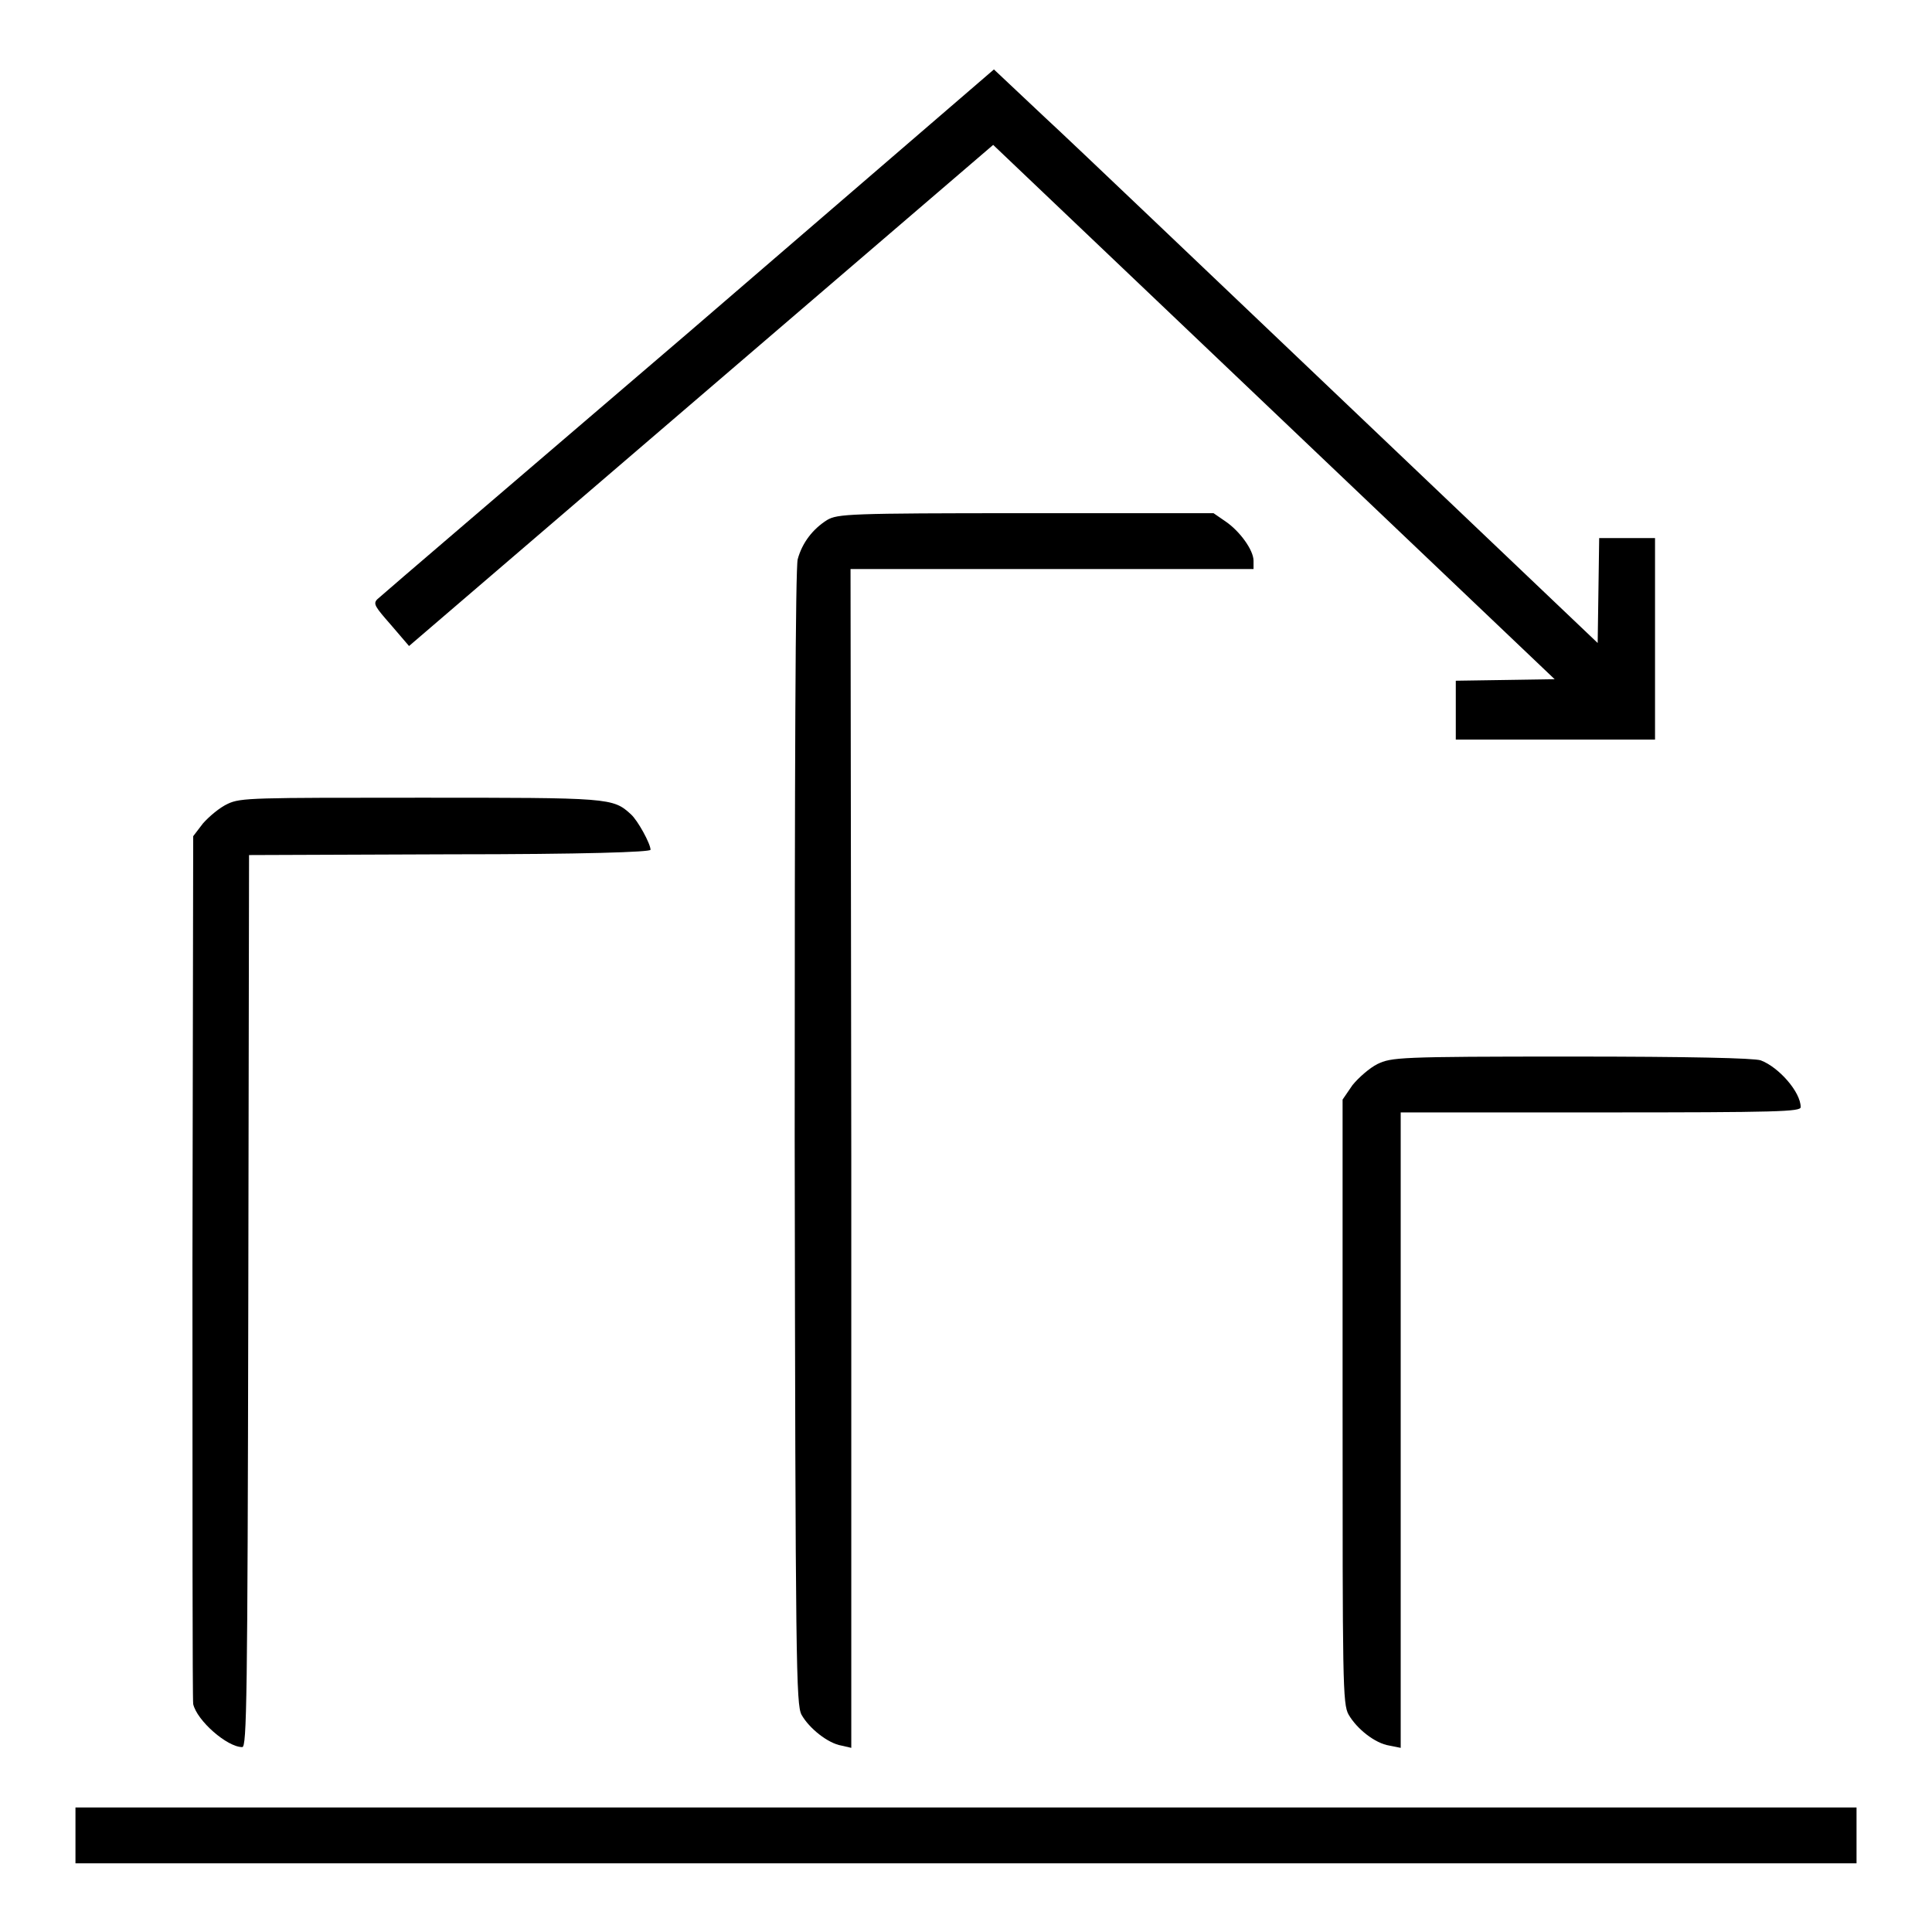
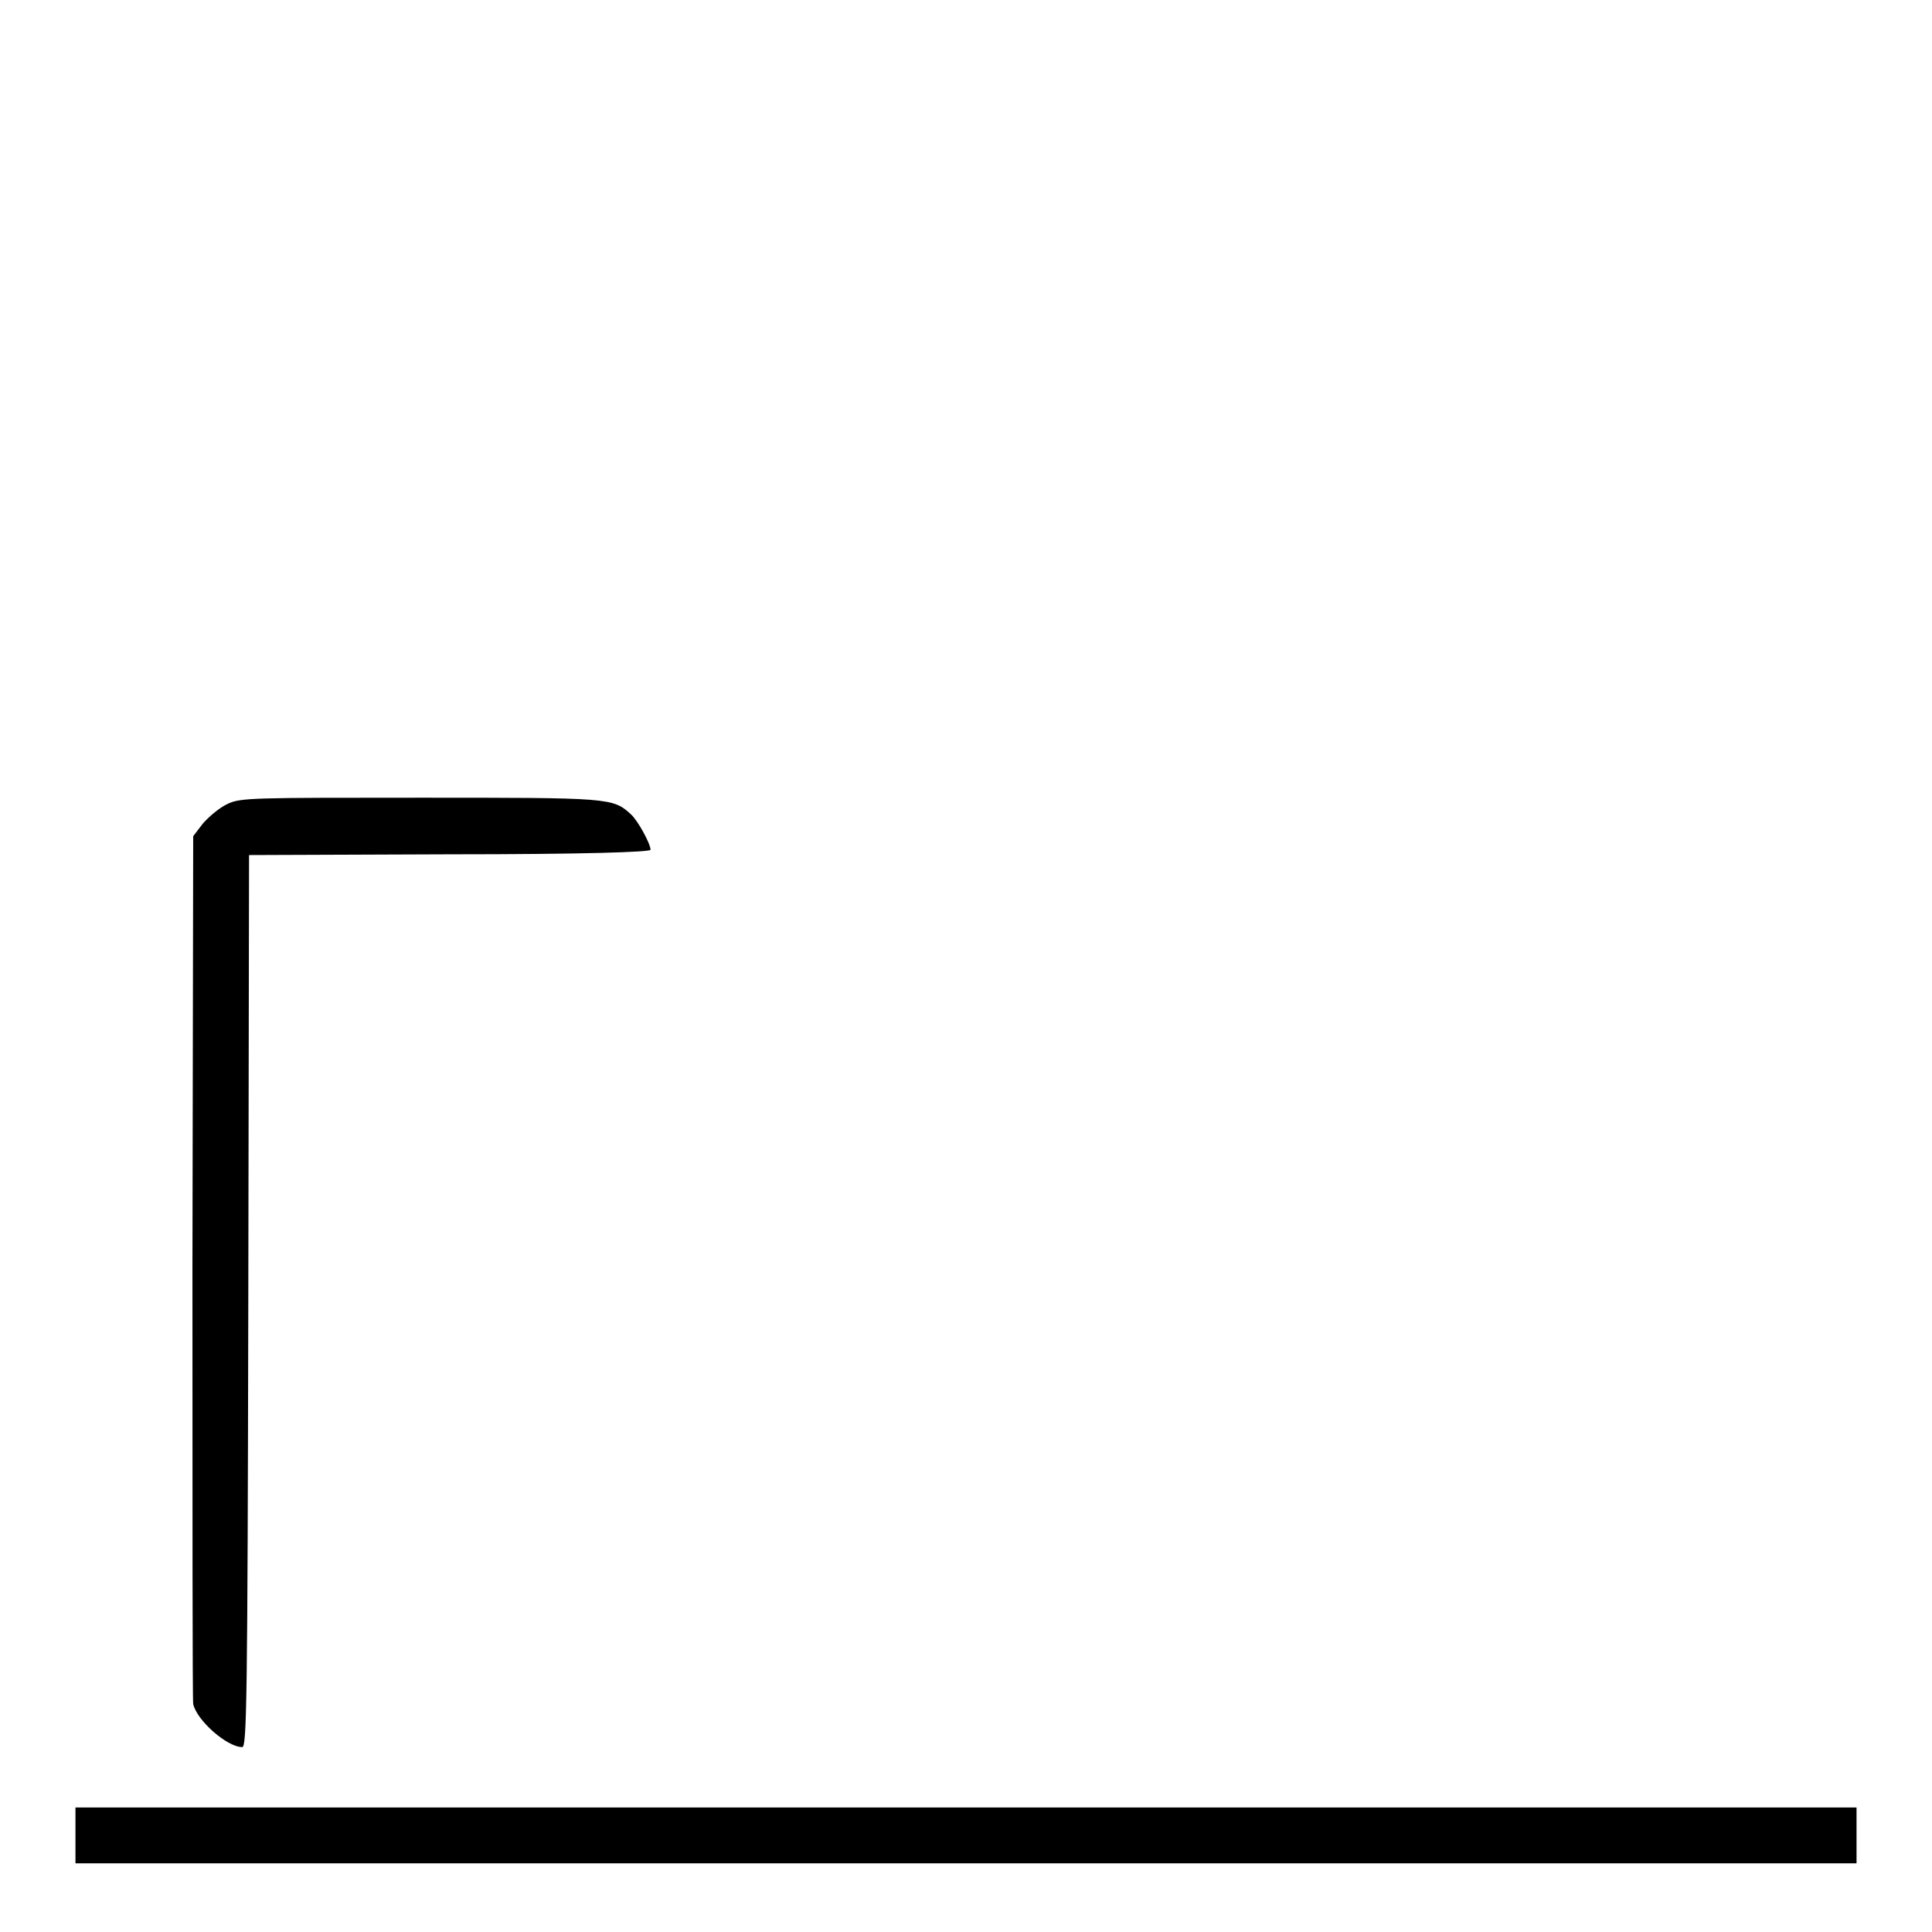
<svg xmlns="http://www.w3.org/2000/svg" version="1.1" x="0px" y="0px" viewBox="0 0 256 256" enable-background="new 0 0 256 256" xml:space="preserve">
  <g>
    <g>
      <g>
-         <path fill="#000000" d="M91.3,44C69,63.1,50.4,79,50,79.4c-0.6,0.6-0.3,1,1.8,3.4l2.4,2.8l38.7-33.2l38.7-33.2l37.2,35.4l37.2,35.4l-6.5,0.1l-6.6,0.1v3.9v3.9h13.2h13.2V84.8V71.3h-3.7h-3.7l-0.1,7l-0.1,6.9l-33.2-31.6c-18.3-17.4-36.2-34.5-40-38l-6.8-6.4L91.3,44z" />
-         <path fill="#000000" d="M109.6,68.9c-1.9,1.2-3.3,3-3.9,5.2c-0.3,1.2-0.4,27.1-0.4,76.7c0.1,70.3,0.2,75,0.9,76.4c1,1.8,3.5,3.8,5.3,4.1l1.3,0.3l0-78.1l-0.1-78.1h26.7h26.7v-1.1c0-1.4-1.8-3.9-3.7-5.2l-1.6-1.1h-24.9C112.4,68,111,68.1,109.6,68.9z" />
        <path fill="#000000" d="M30.2,106.5c-1.1,0.5-2.5,1.7-3.3,2.6l-1.3,1.7l-0.1,57c0,31.3,0,57.4,0.1,58c0.5,2.2,4.5,5.7,6.5,5.7c0.6,0,0.7-6.1,0.8-59.1l0.1-59.1l26.6-0.1c17.9,0,26.6-0.3,26.6-0.6c0-0.8-1.7-3.9-2.6-4.7c-2.4-2.2-2.8-2.2-27.9-2.2C33.6,105.7,31.9,105.7,30.2,106.5z" />
-         <path fill="#000000" d="M182.5,141c-1,0.5-2.5,1.8-3.3,2.8l-1.3,1.9v40c0,37.2,0,40.1,0.8,41.5c1.1,1.9,3.5,3.8,5.4,4.1l1.5,0.3v-42.1v-42.1h26.5c23.6,0,26.5-0.1,26.5-0.7c0-2-2.9-5.3-5.3-6.2c-0.9-0.3-9.4-0.5-25.1-0.5C185.2,140,184.4,140.1,182.5,141z" />
        <path fill="#000000" d="M10,243.2v3.7h118h118v-3.7v-3.7H128H10V243.2z" />
      </g>
    </g>
  </g>
</svg>